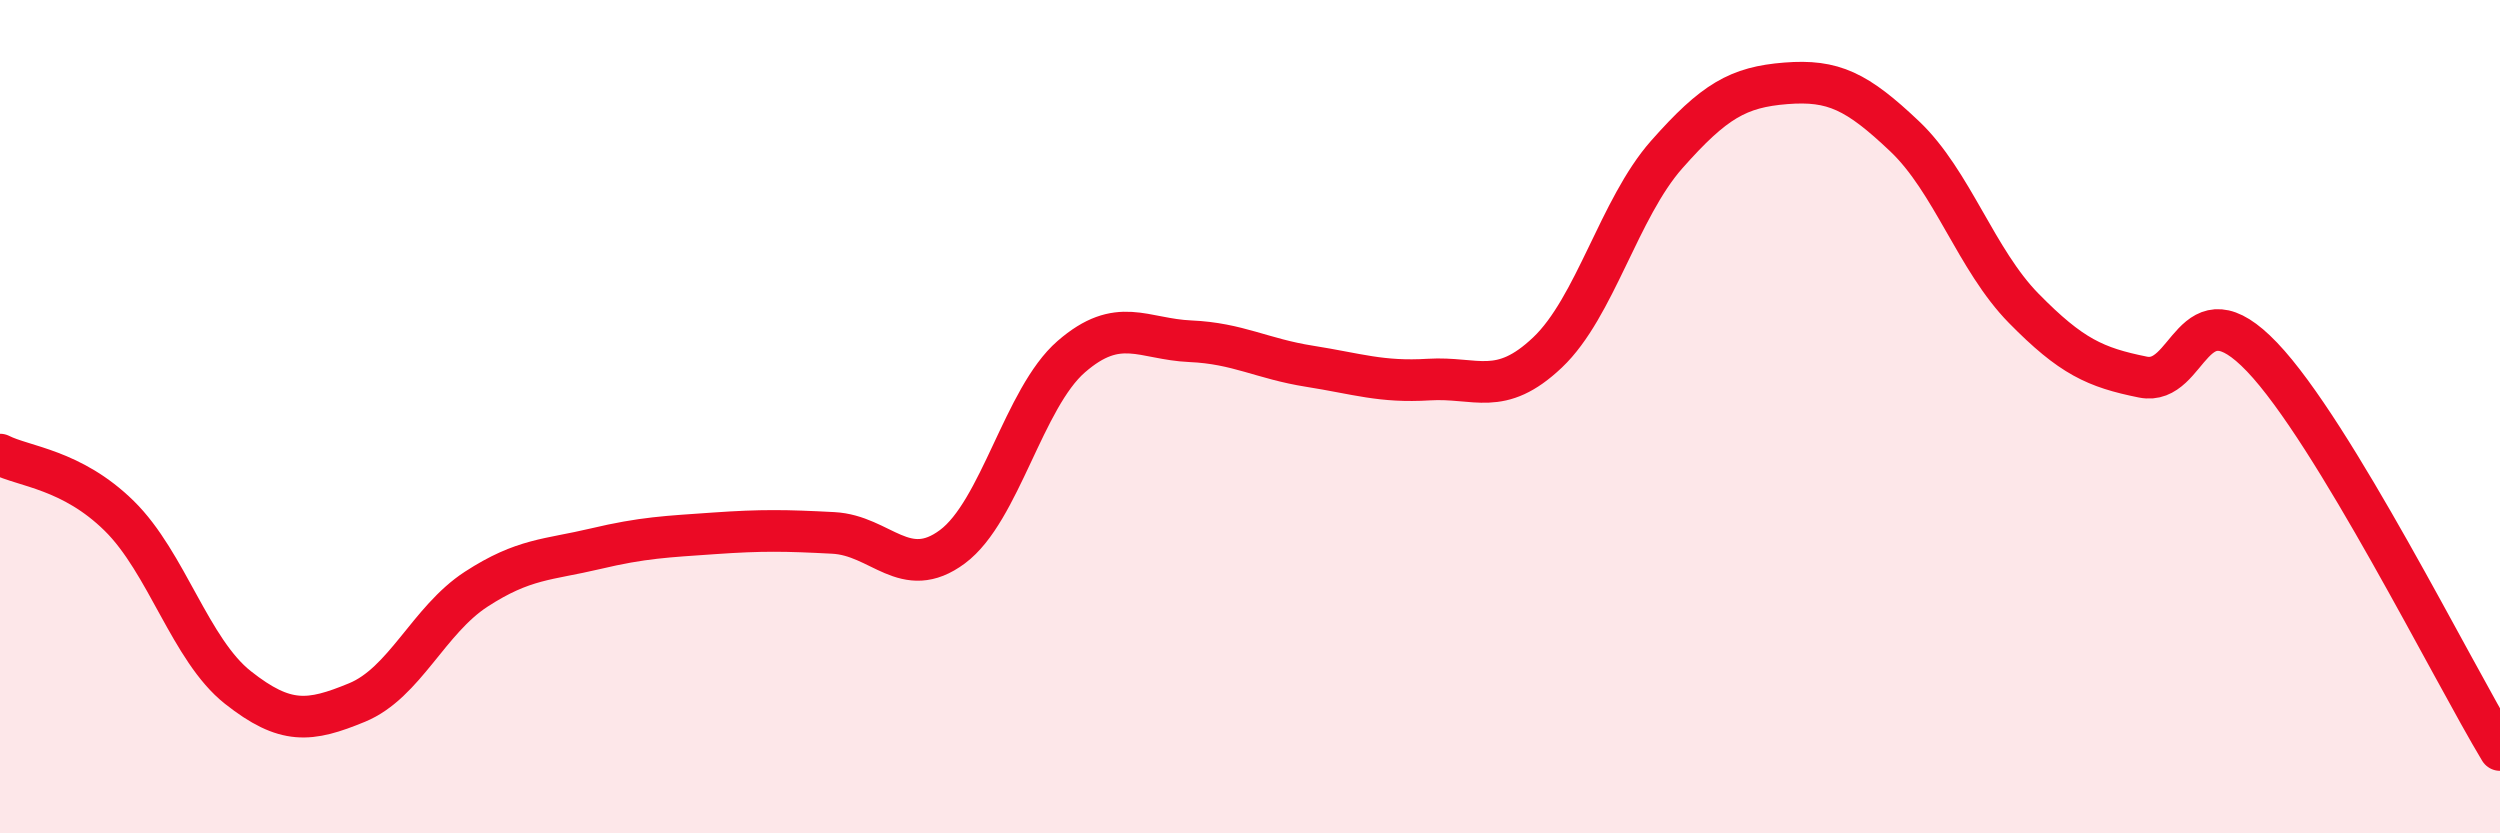
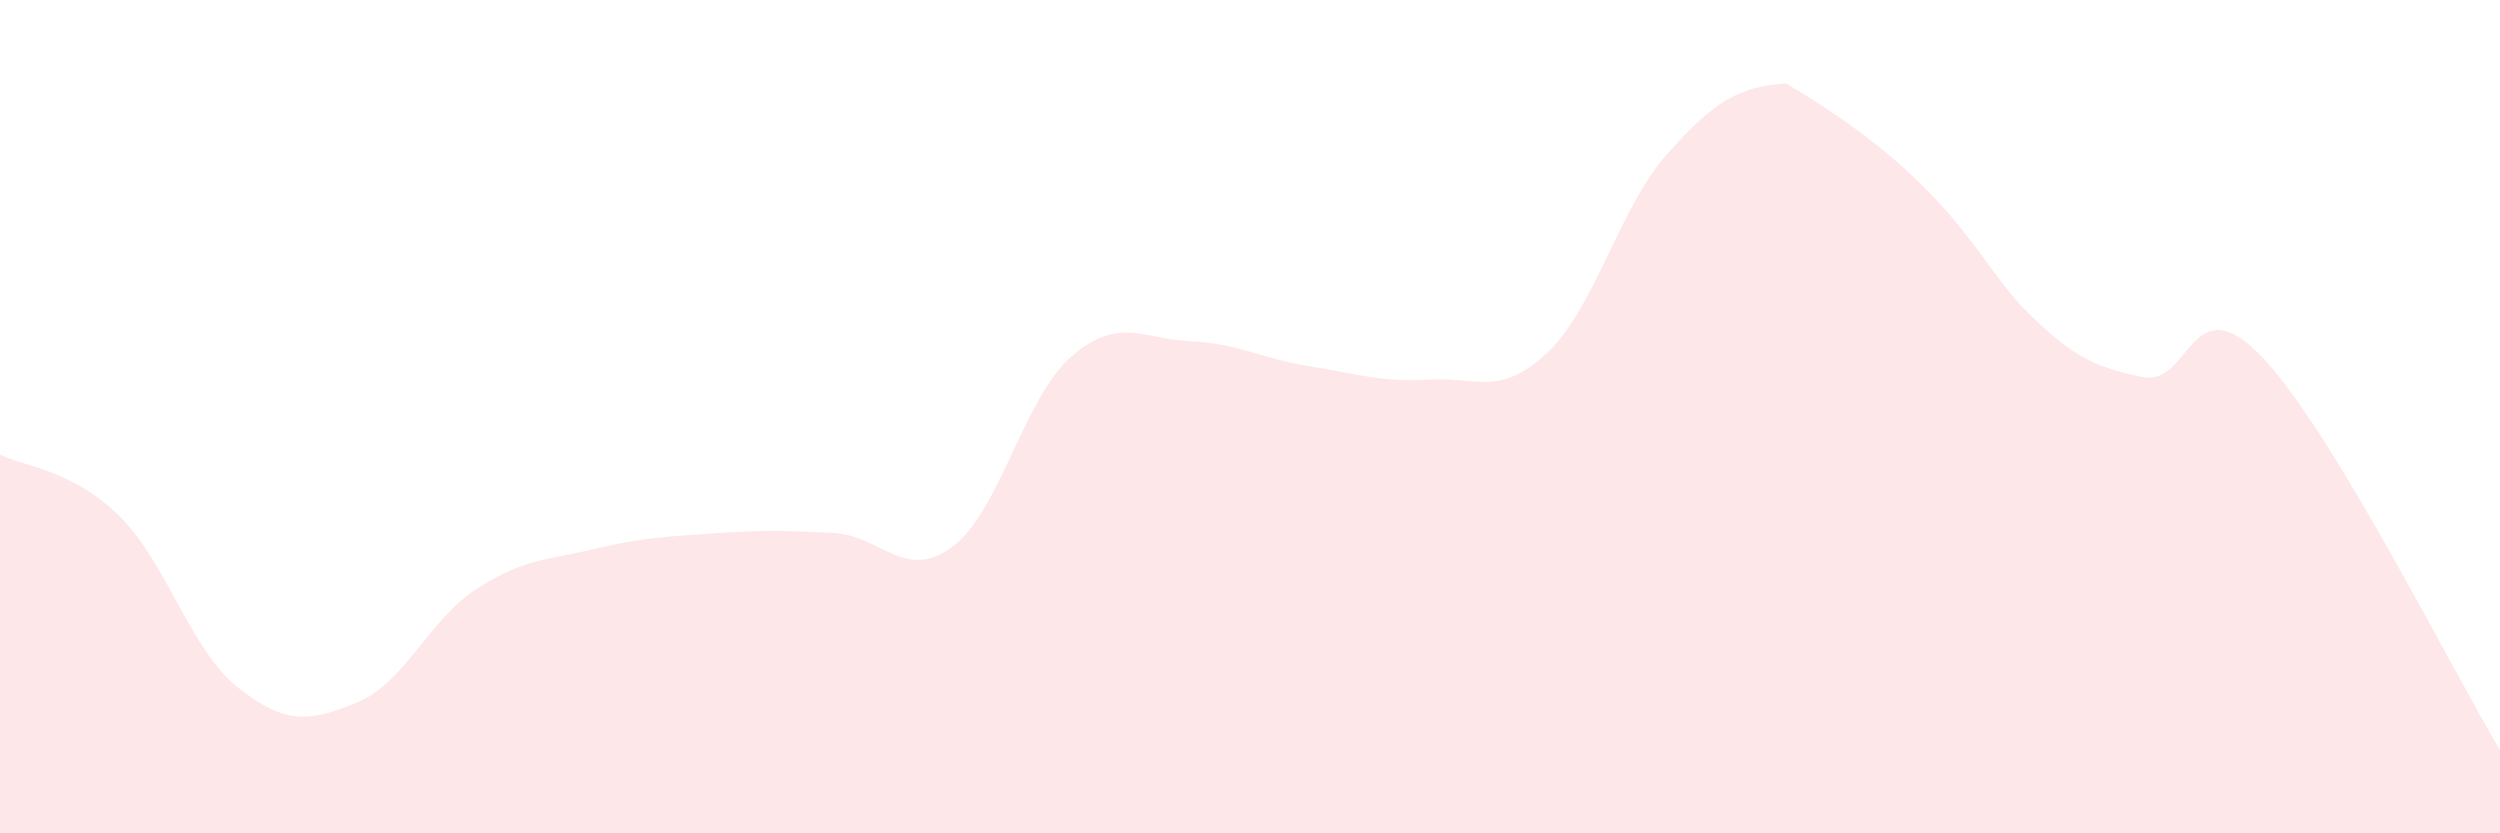
<svg xmlns="http://www.w3.org/2000/svg" width="60" height="20" viewBox="0 0 60 20">
-   <path d="M 0,10.91 C 0.57,11.2 1.72,11.26 2.86,12.38 C 4,13.5 4.57,15.6 5.71,16.5 C 6.85,17.4 7.43,17.33 8.57,16.86 C 9.71,16.39 10.29,14.88 11.43,14.14 C 12.57,13.4 13.15,13.44 14.29,13.17 C 15.43,12.9 16,12.88 17.14,12.8 C 18.28,12.72 18.86,12.73 20,12.79 C 21.14,12.85 21.72,13.97 22.86,13.12 C 24,12.27 24.57,9.55 25.71,8.56 C 26.85,7.57 27.43,8.14 28.57,8.19 C 29.71,8.24 30.29,8.61 31.43,8.79 C 32.57,8.97 33.15,9.18 34.29,9.11 C 35.43,9.04 36,9.54 37.14,8.46 C 38.28,7.38 38.86,5 40,3.71 C 41.14,2.42 41.72,2.09 42.86,2 C 44,1.91 44.57,2.19 45.71,3.27 C 46.85,4.35 47.43,6.24 48.57,7.4 C 49.71,8.56 50.29,8.82 51.43,9.05 C 52.57,9.28 52.58,6.78 54.29,8.57 C 56,10.36 58.86,16.11 60,18L60 20L0 20Z" fill="#EB0A25" opacity="0.1" stroke-linecap="round" stroke-linejoin="round" />
-   <path d="M 0,10.91 C 0.57,11.2 1.72,11.26 2.86,12.38 C 4,13.5 4.57,15.6 5.71,16.5 C 6.85,17.4 7.43,17.33 8.57,16.86 C 9.71,16.39 10.29,14.88 11.43,14.14 C 12.57,13.4 13.15,13.44 14.29,13.17 C 15.43,12.9 16,12.88 17.14,12.8 C 18.28,12.72 18.86,12.73 20,12.79 C 21.14,12.85 21.72,13.97 22.86,13.12 C 24,12.27 24.57,9.55 25.71,8.56 C 26.85,7.57 27.43,8.14 28.57,8.19 C 29.71,8.24 30.29,8.61 31.43,8.79 C 32.57,8.97 33.15,9.18 34.29,9.11 C 35.43,9.04 36,9.54 37.14,8.46 C 38.28,7.38 38.86,5 40,3.71 C 41.14,2.42 41.72,2.09 42.86,2 C 44,1.91 44.57,2.19 45.71,3.27 C 46.85,4.35 47.43,6.24 48.57,7.4 C 49.71,8.56 50.29,8.82 51.43,9.05 C 52.57,9.28 52.58,6.78 54.29,8.57 C 56,10.36 58.86,16.11 60,18" stroke="#EB0A25" stroke-width="1" fill="none" stroke-linecap="round" stroke-linejoin="round" />
+   <path d="M 0,10.91 C 0.57,11.2 1.72,11.26 2.86,12.38 C 4,13.5 4.57,15.6 5.71,16.5 C 6.85,17.4 7.43,17.33 8.57,16.86 C 9.71,16.39 10.29,14.88 11.43,14.14 C 12.57,13.4 13.15,13.44 14.29,13.17 C 15.43,12.9 16,12.88 17.14,12.8 C 18.28,12.72 18.86,12.73 20,12.79 C 21.14,12.85 21.72,13.97 22.86,13.12 C 24,12.27 24.57,9.55 25.71,8.56 C 26.85,7.57 27.43,8.14 28.57,8.19 C 29.71,8.24 30.29,8.61 31.43,8.79 C 32.57,8.97 33.15,9.18 34.29,9.11 C 35.43,9.04 36,9.54 37.14,8.46 C 38.28,7.38 38.86,5 40,3.71 C 41.14,2.42 41.72,2.09 42.86,2 C 46.85,4.35 47.43,6.24 48.57,7.4 C 49.71,8.56 50.29,8.82 51.43,9.05 C 52.57,9.28 52.58,6.78 54.29,8.57 C 56,10.36 58.86,16.11 60,18L60 20L0 20Z" fill="#EB0A25" opacity="0.1" stroke-linecap="round" stroke-linejoin="round" />
</svg>